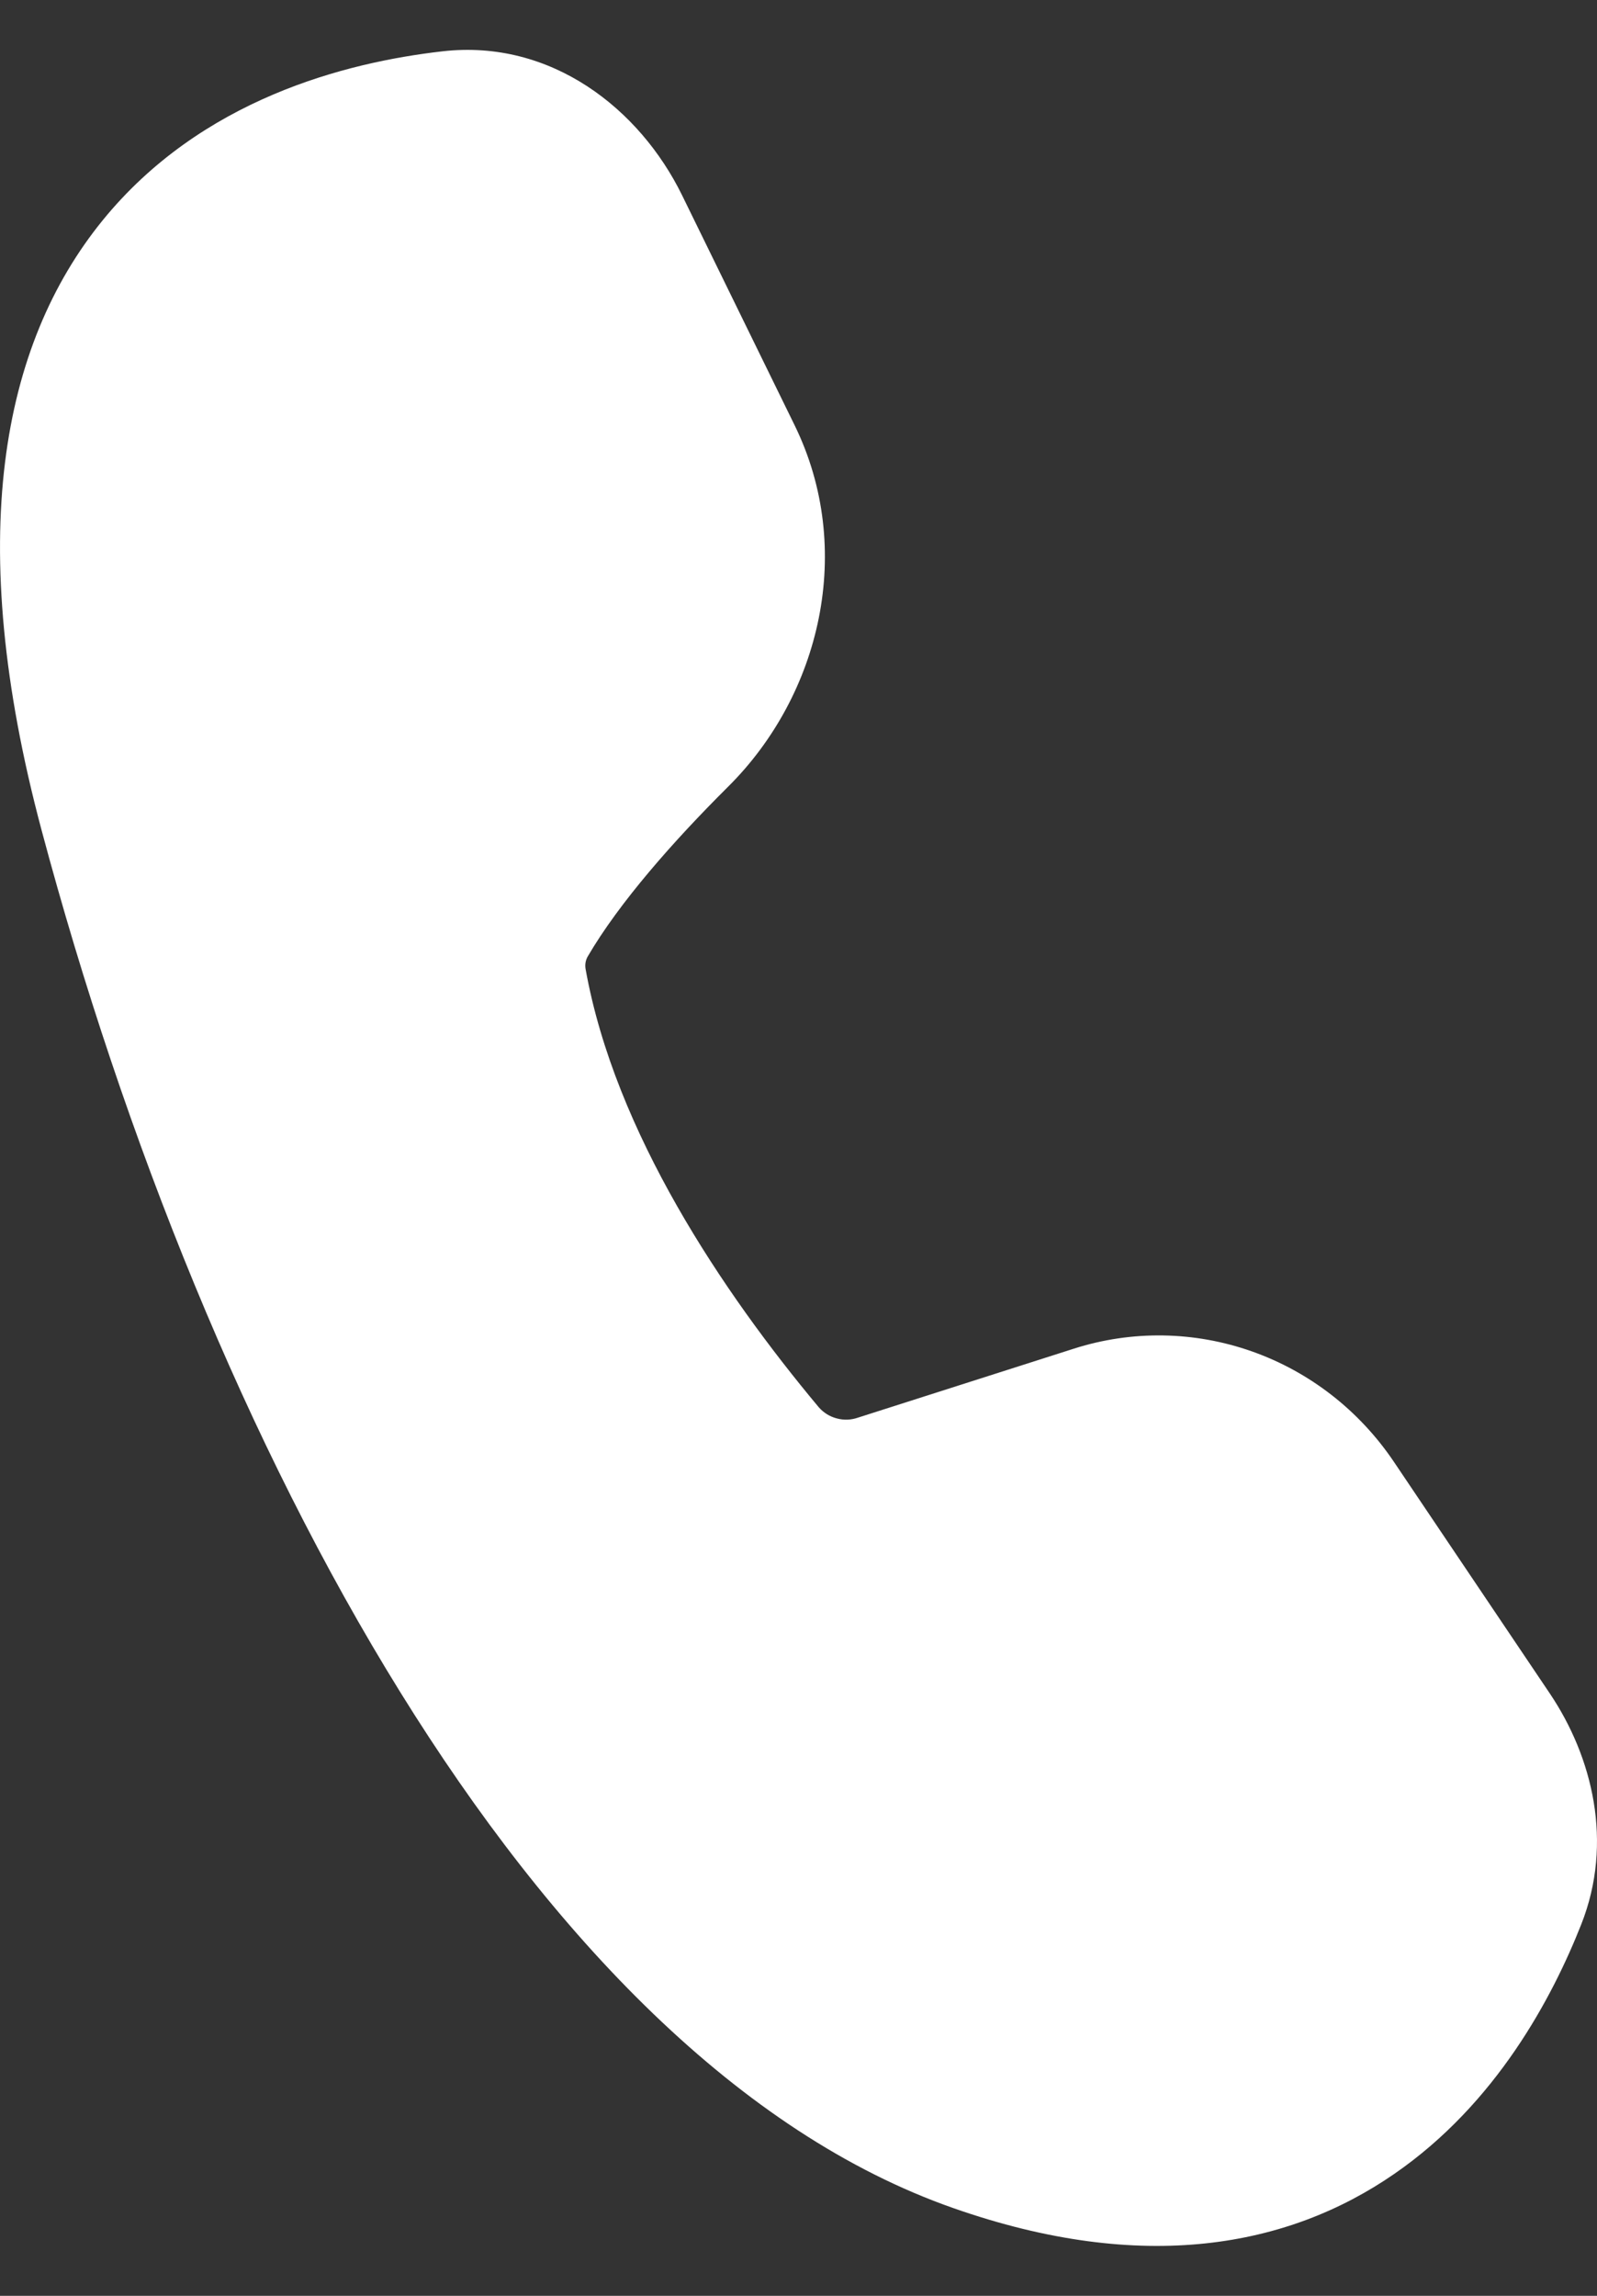
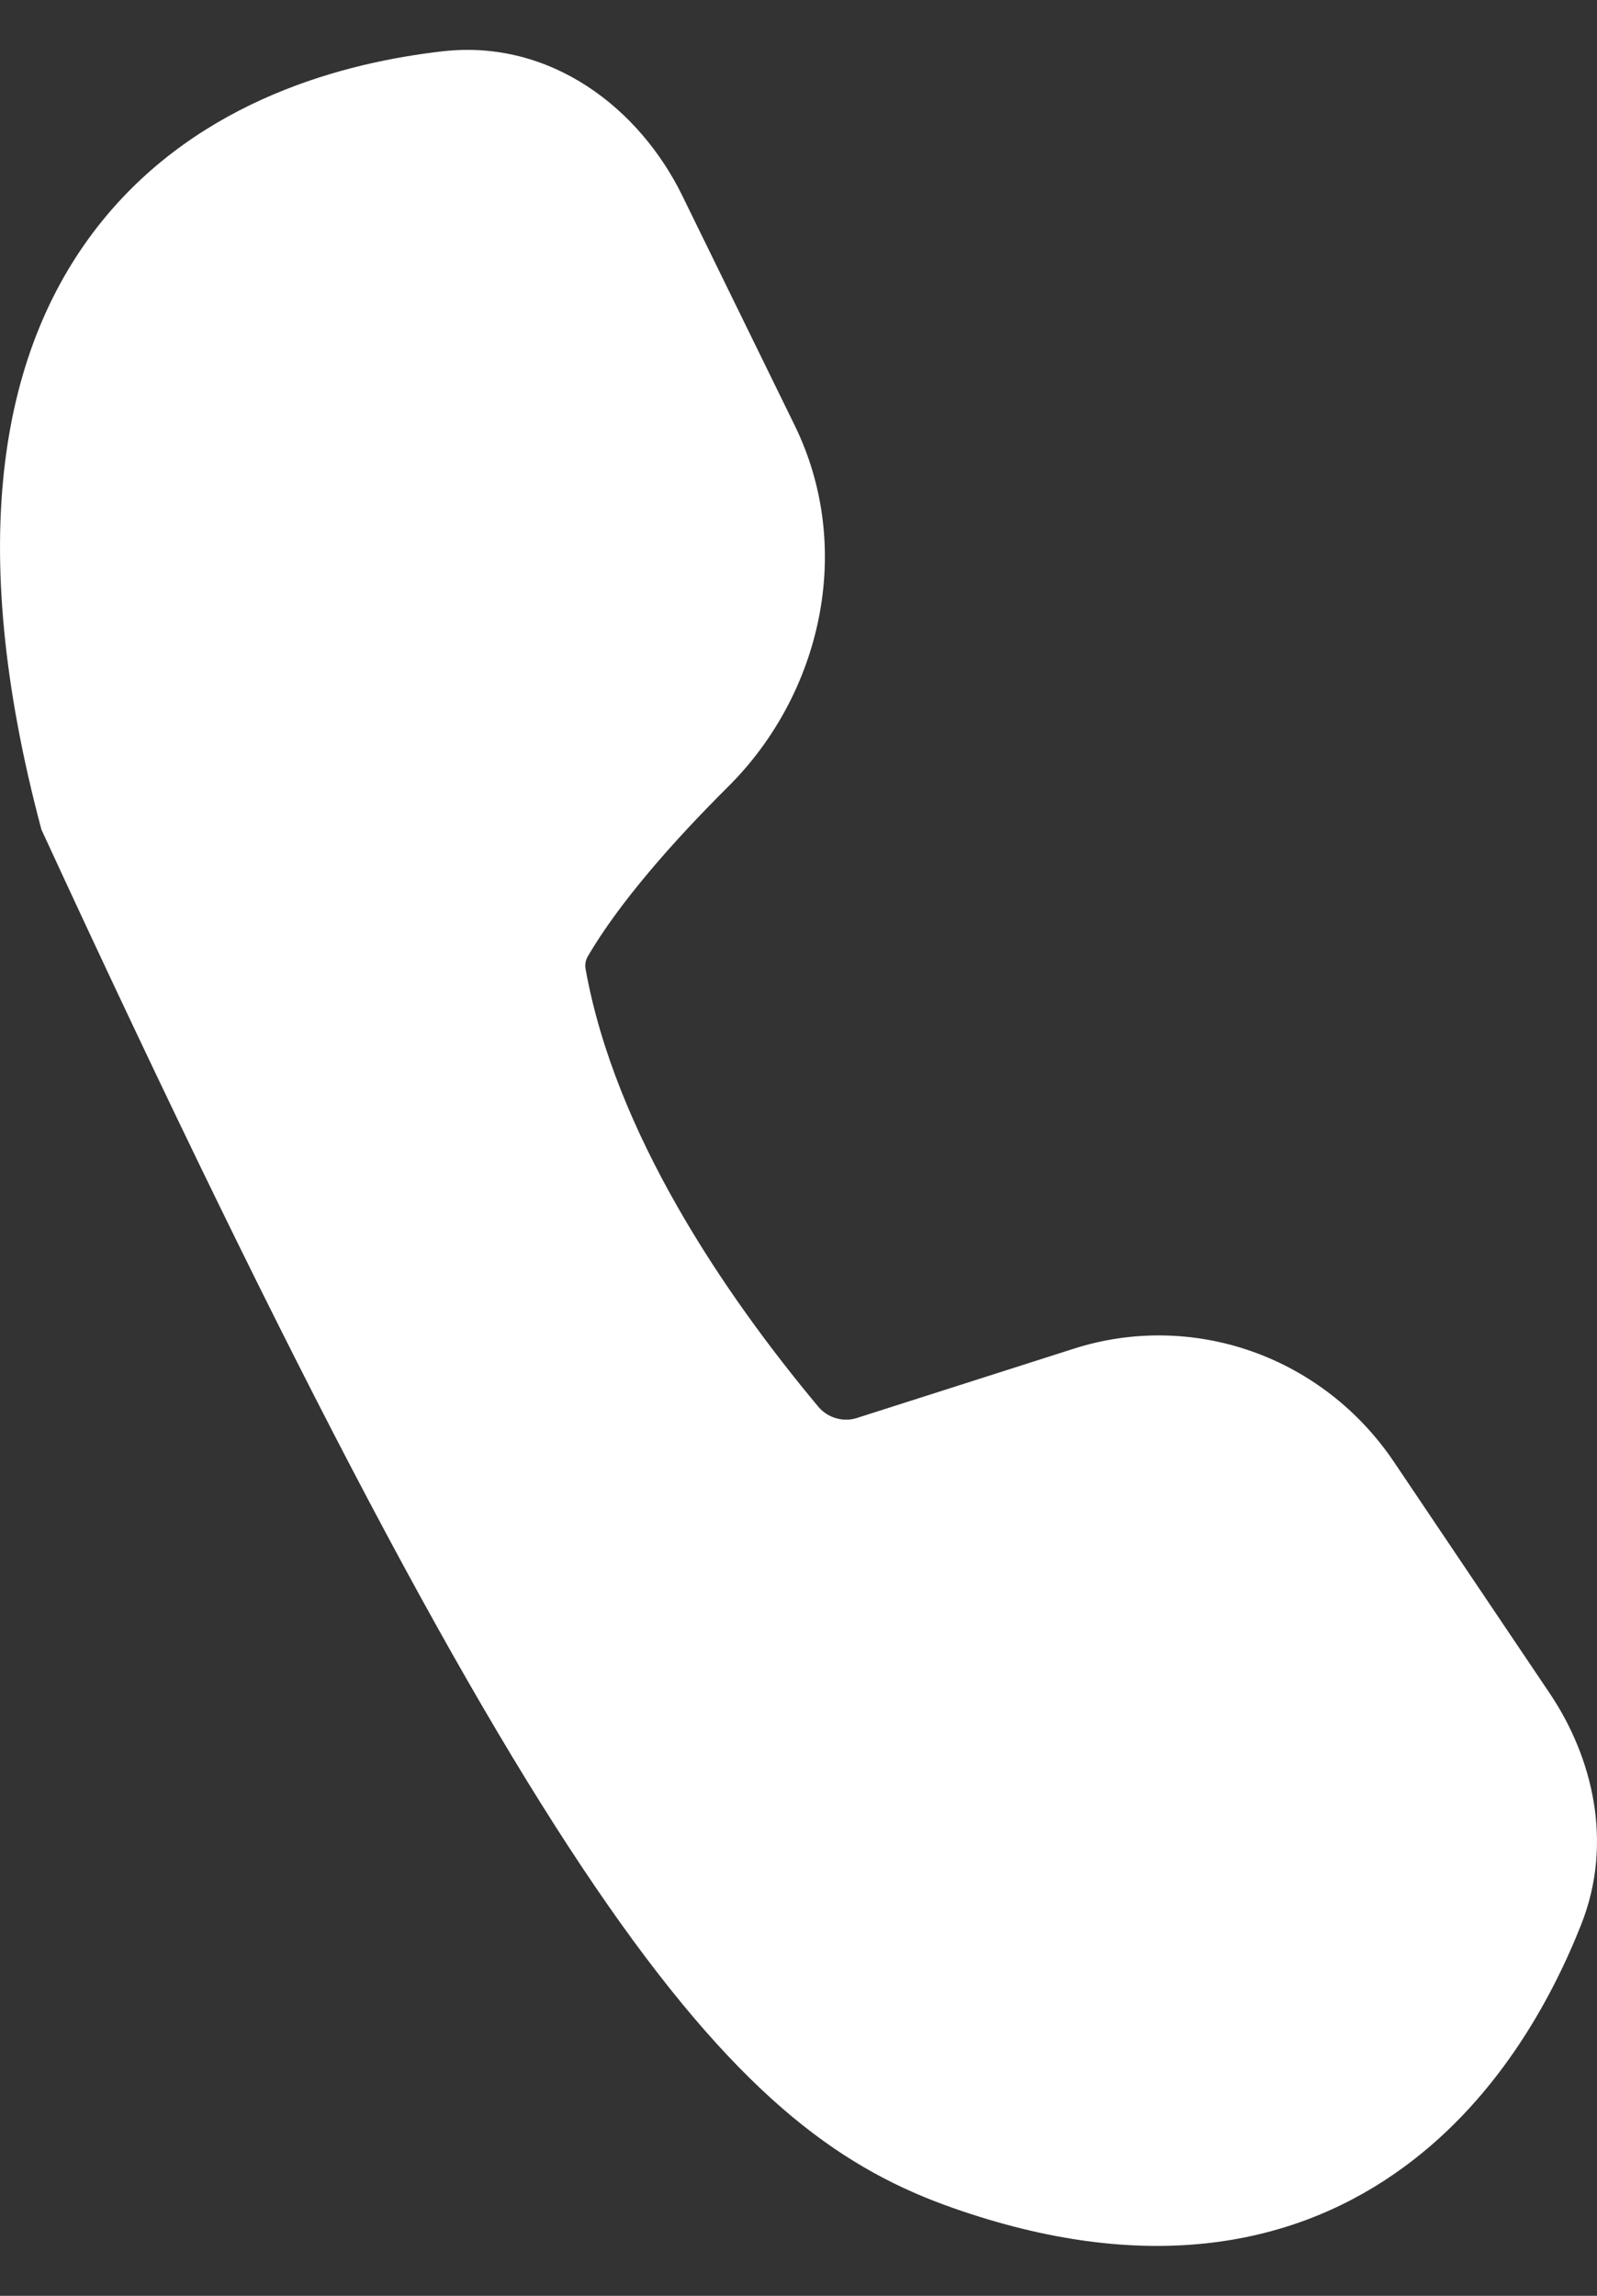
<svg xmlns="http://www.w3.org/2000/svg" width="16" height="23" viewBox="0 0 16 23" fill="none">
  <rect x="0" y="0" width="16" height="23" fill="#333333" stroke="none" />
-   <path d="M6.834 1.957C6.41 1.091 5.523 0.39 4.434 0.514C3.46 0.625 2.014 0.995 1.027 2.209C0.015 3.455 -0.362 5.399 0.415 8.311C1.245 11.418 2.478 14.481 4.01 16.952C5.531 19.406 7.404 21.37 9.554 22.122C11.454 22.788 12.908 22.511 13.968 21.779C14.991 21.074 15.552 20.013 15.842 19.279C16.168 18.456 15.953 17.6 15.529 16.968L13.964 14.643C13.618 14.13 13.121 13.743 12.544 13.539C11.967 13.335 11.341 13.325 10.759 13.511L8.596 14.202C8.528 14.226 8.454 14.229 8.384 14.21C8.314 14.192 8.251 14.153 8.203 14.098C7.24 12.946 6.161 11.34 5.868 9.714C5.859 9.67 5.865 9.625 5.886 9.586C6.204 9.04 6.752 8.421 7.297 7.879C8.22 6.961 8.57 5.502 7.96 4.258L6.834 1.957Z" fill="white" />
+   <path d="M6.834 1.957C6.41 1.091 5.523 0.39 4.434 0.514C3.46 0.625 2.014 0.995 1.027 2.209C0.015 3.455 -0.362 5.399 0.415 8.311C5.531 19.406 7.404 21.37 9.554 22.122C11.454 22.788 12.908 22.511 13.968 21.779C14.991 21.074 15.552 20.013 15.842 19.279C16.168 18.456 15.953 17.6 15.529 16.968L13.964 14.643C13.618 14.13 13.121 13.743 12.544 13.539C11.967 13.335 11.341 13.325 10.759 13.511L8.596 14.202C8.528 14.226 8.454 14.229 8.384 14.21C8.314 14.192 8.251 14.153 8.203 14.098C7.24 12.946 6.161 11.34 5.868 9.714C5.859 9.67 5.865 9.625 5.886 9.586C6.204 9.04 6.752 8.421 7.297 7.879C8.22 6.961 8.57 5.502 7.96 4.258L6.834 1.957Z" fill="white" />
</svg>